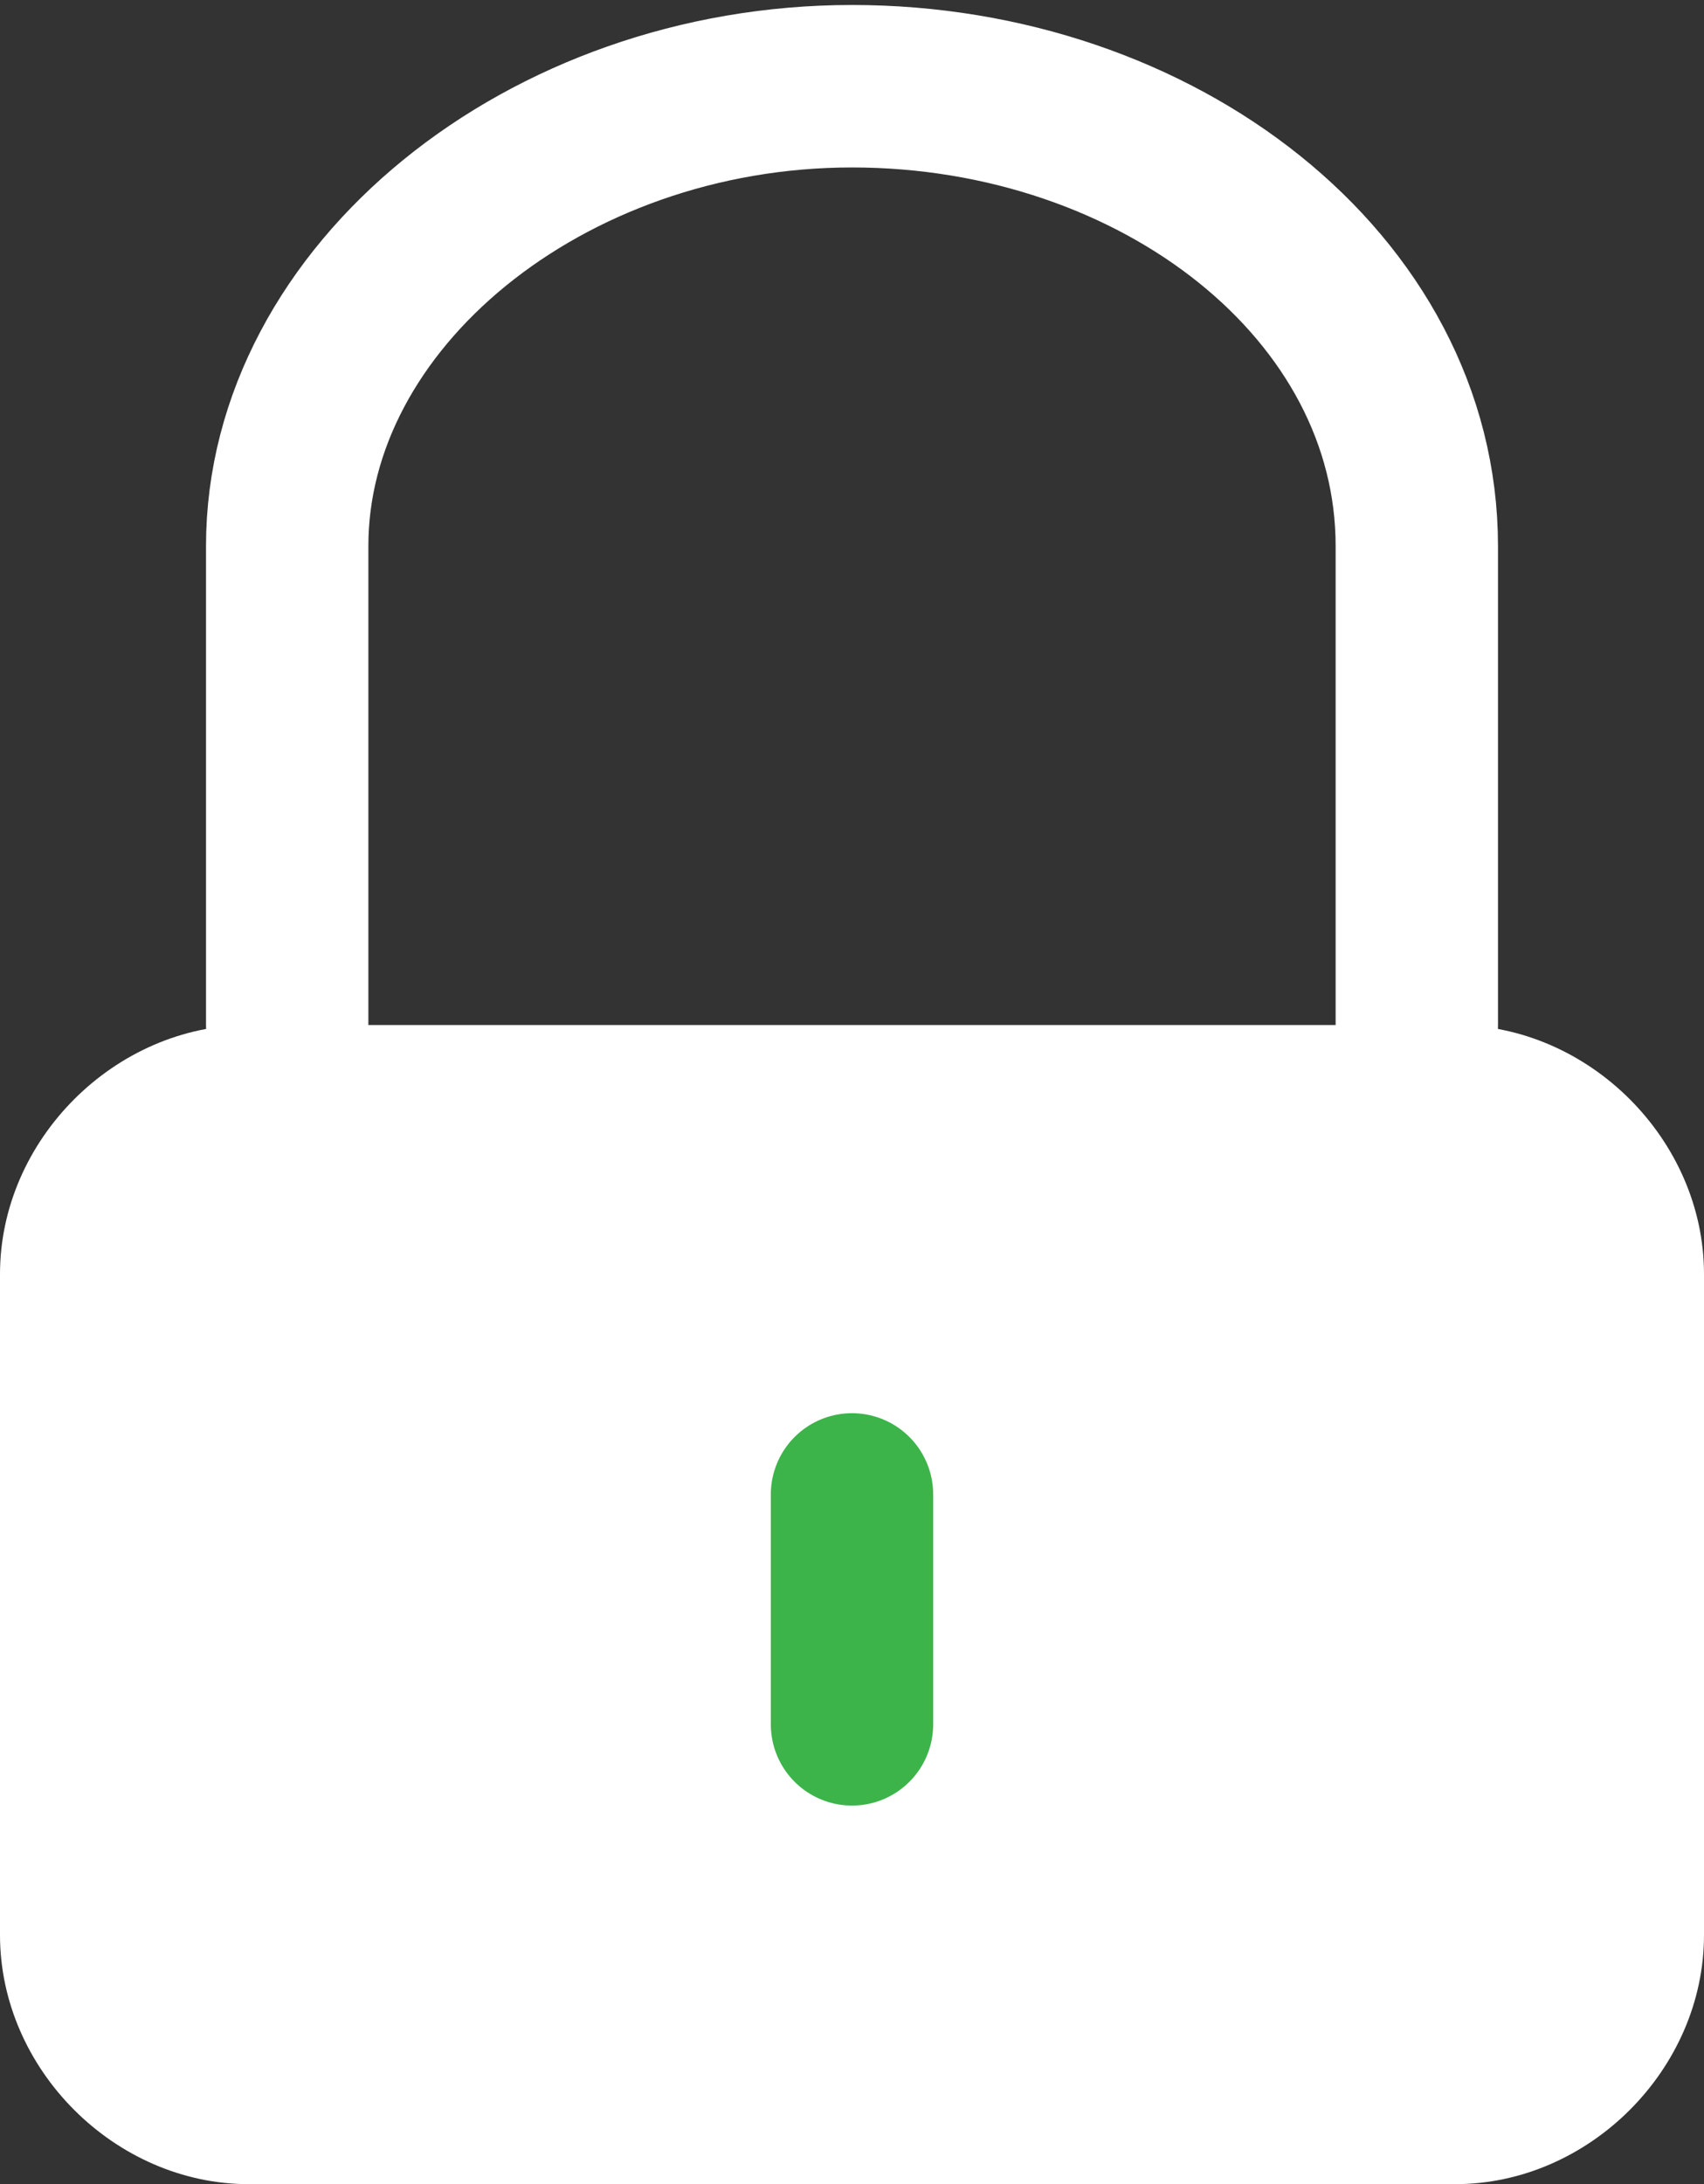
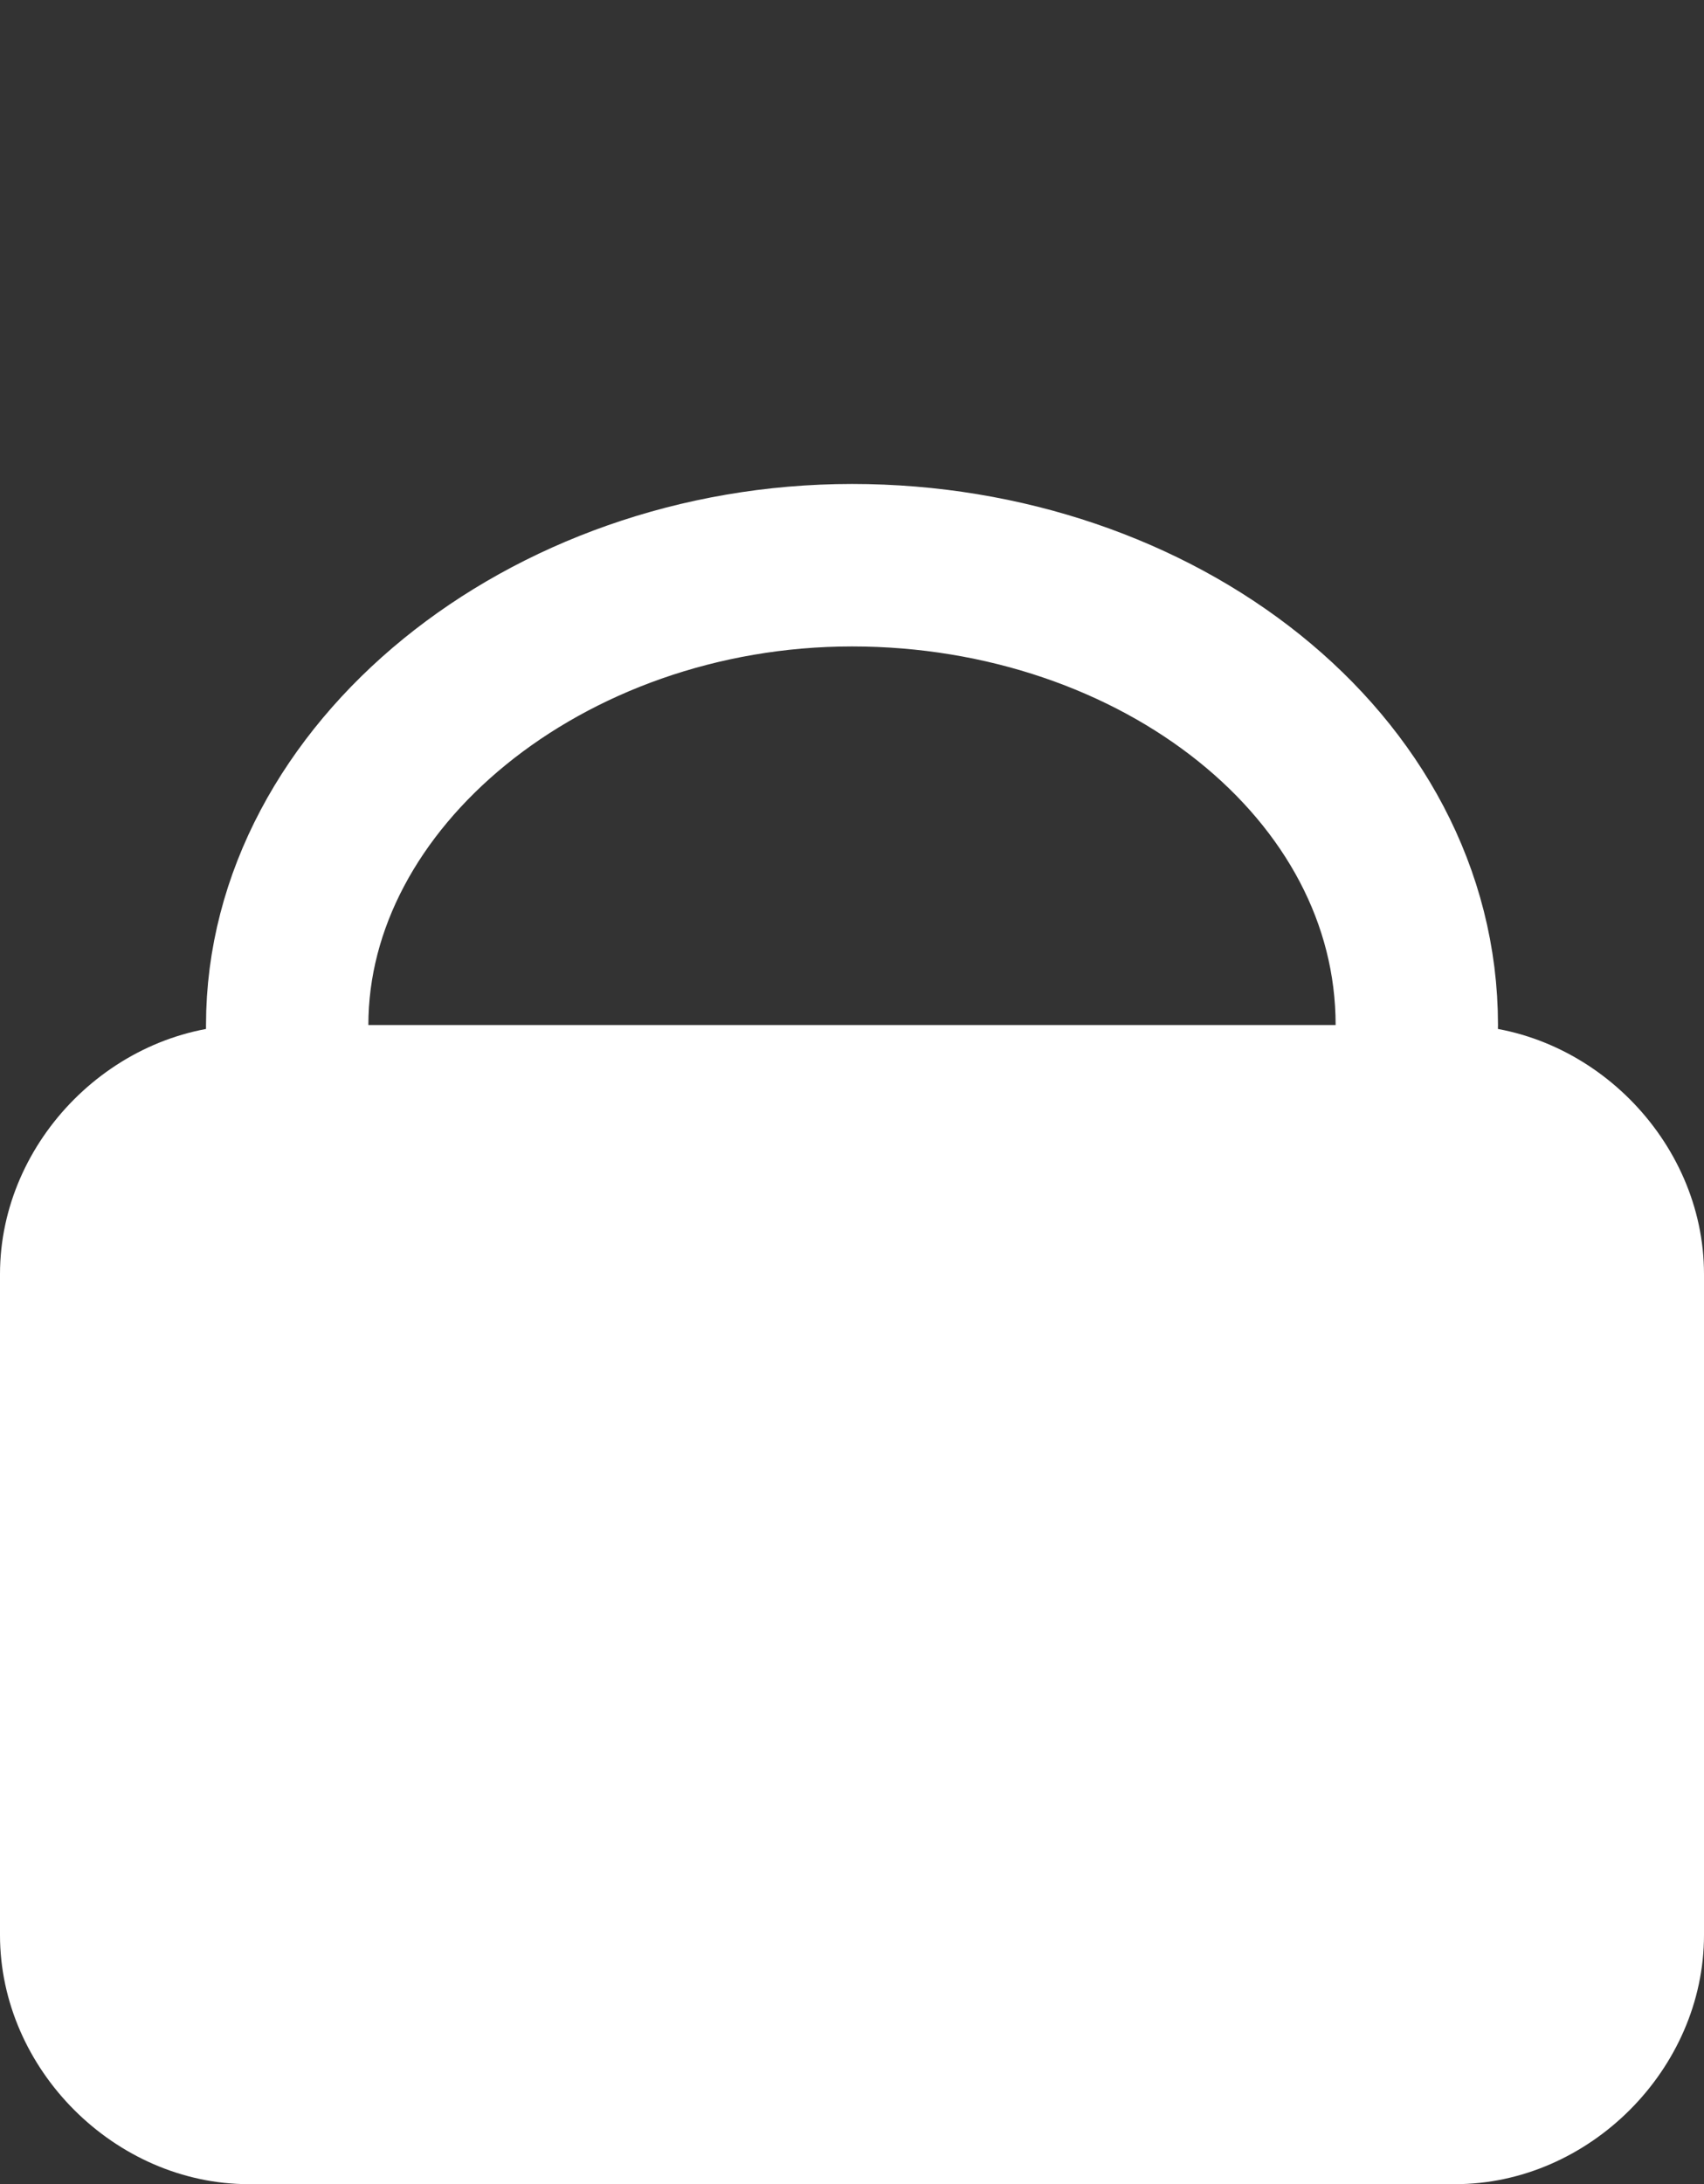
<svg xmlns="http://www.w3.org/2000/svg" version="1.1" id="Layer_1" x="0px" y="0px" viewBox="0 0 17.8 22.8" style="enable-background:new 0 0 17.8 22.8;" xml:space="preserve">
  <rect x="0" y="0" width="17.8" height="22.8" fill="#333333" stroke="none" />
  <style type="text/css">
	.st0{fill:#FFFFFF;}
	.st1{fill:none;stroke:#FFFFFF;stroke-width:1.696;stroke-linecap:round;stroke-linejoin:round;stroke-miterlimit:5.859;}
	.st2{fill:none;stroke:#3CB44A;stroke-width:1.696;stroke-linecap:round;stroke-linejoin:round;stroke-miterlimit:5.859;}
</style>
  <g>
    <path id="path3077" class="st0" d="M15.2,10.7H2.6c-1.4,0-2.6,1.2-2.6,2.6v6.9c0,1.4,1.2,2.6,2.6,2.6h12.6c1.4,0,2.6-1.2,2.6-2.6   v-6.9C17.8,11.9,16.6,10.7,15.2,10.7z" />
    <g id="g3081">
      <g id="g3087" transform="translate(316,375)">
-         <path id="path3089" class="st1" d="M-301.2-364.3v-5c0-2.7-2.7-4.8-5.9-4.8s-5.9,2.2-5.9,4.8v5" />
+         <path id="path3089" class="st1" d="M-301.2-364.3c0-2.7-2.7-4.8-5.9-4.8s-5.9,2.2-5.9,4.8v5" />
      </g>
      <g id="g3091" transform="translate(256,285)">
-         <path id="path3093" class="st2" d="M-247.1-267v-2.4" />
-       </g>
+         </g>
    </g>
  </g>
</svg>